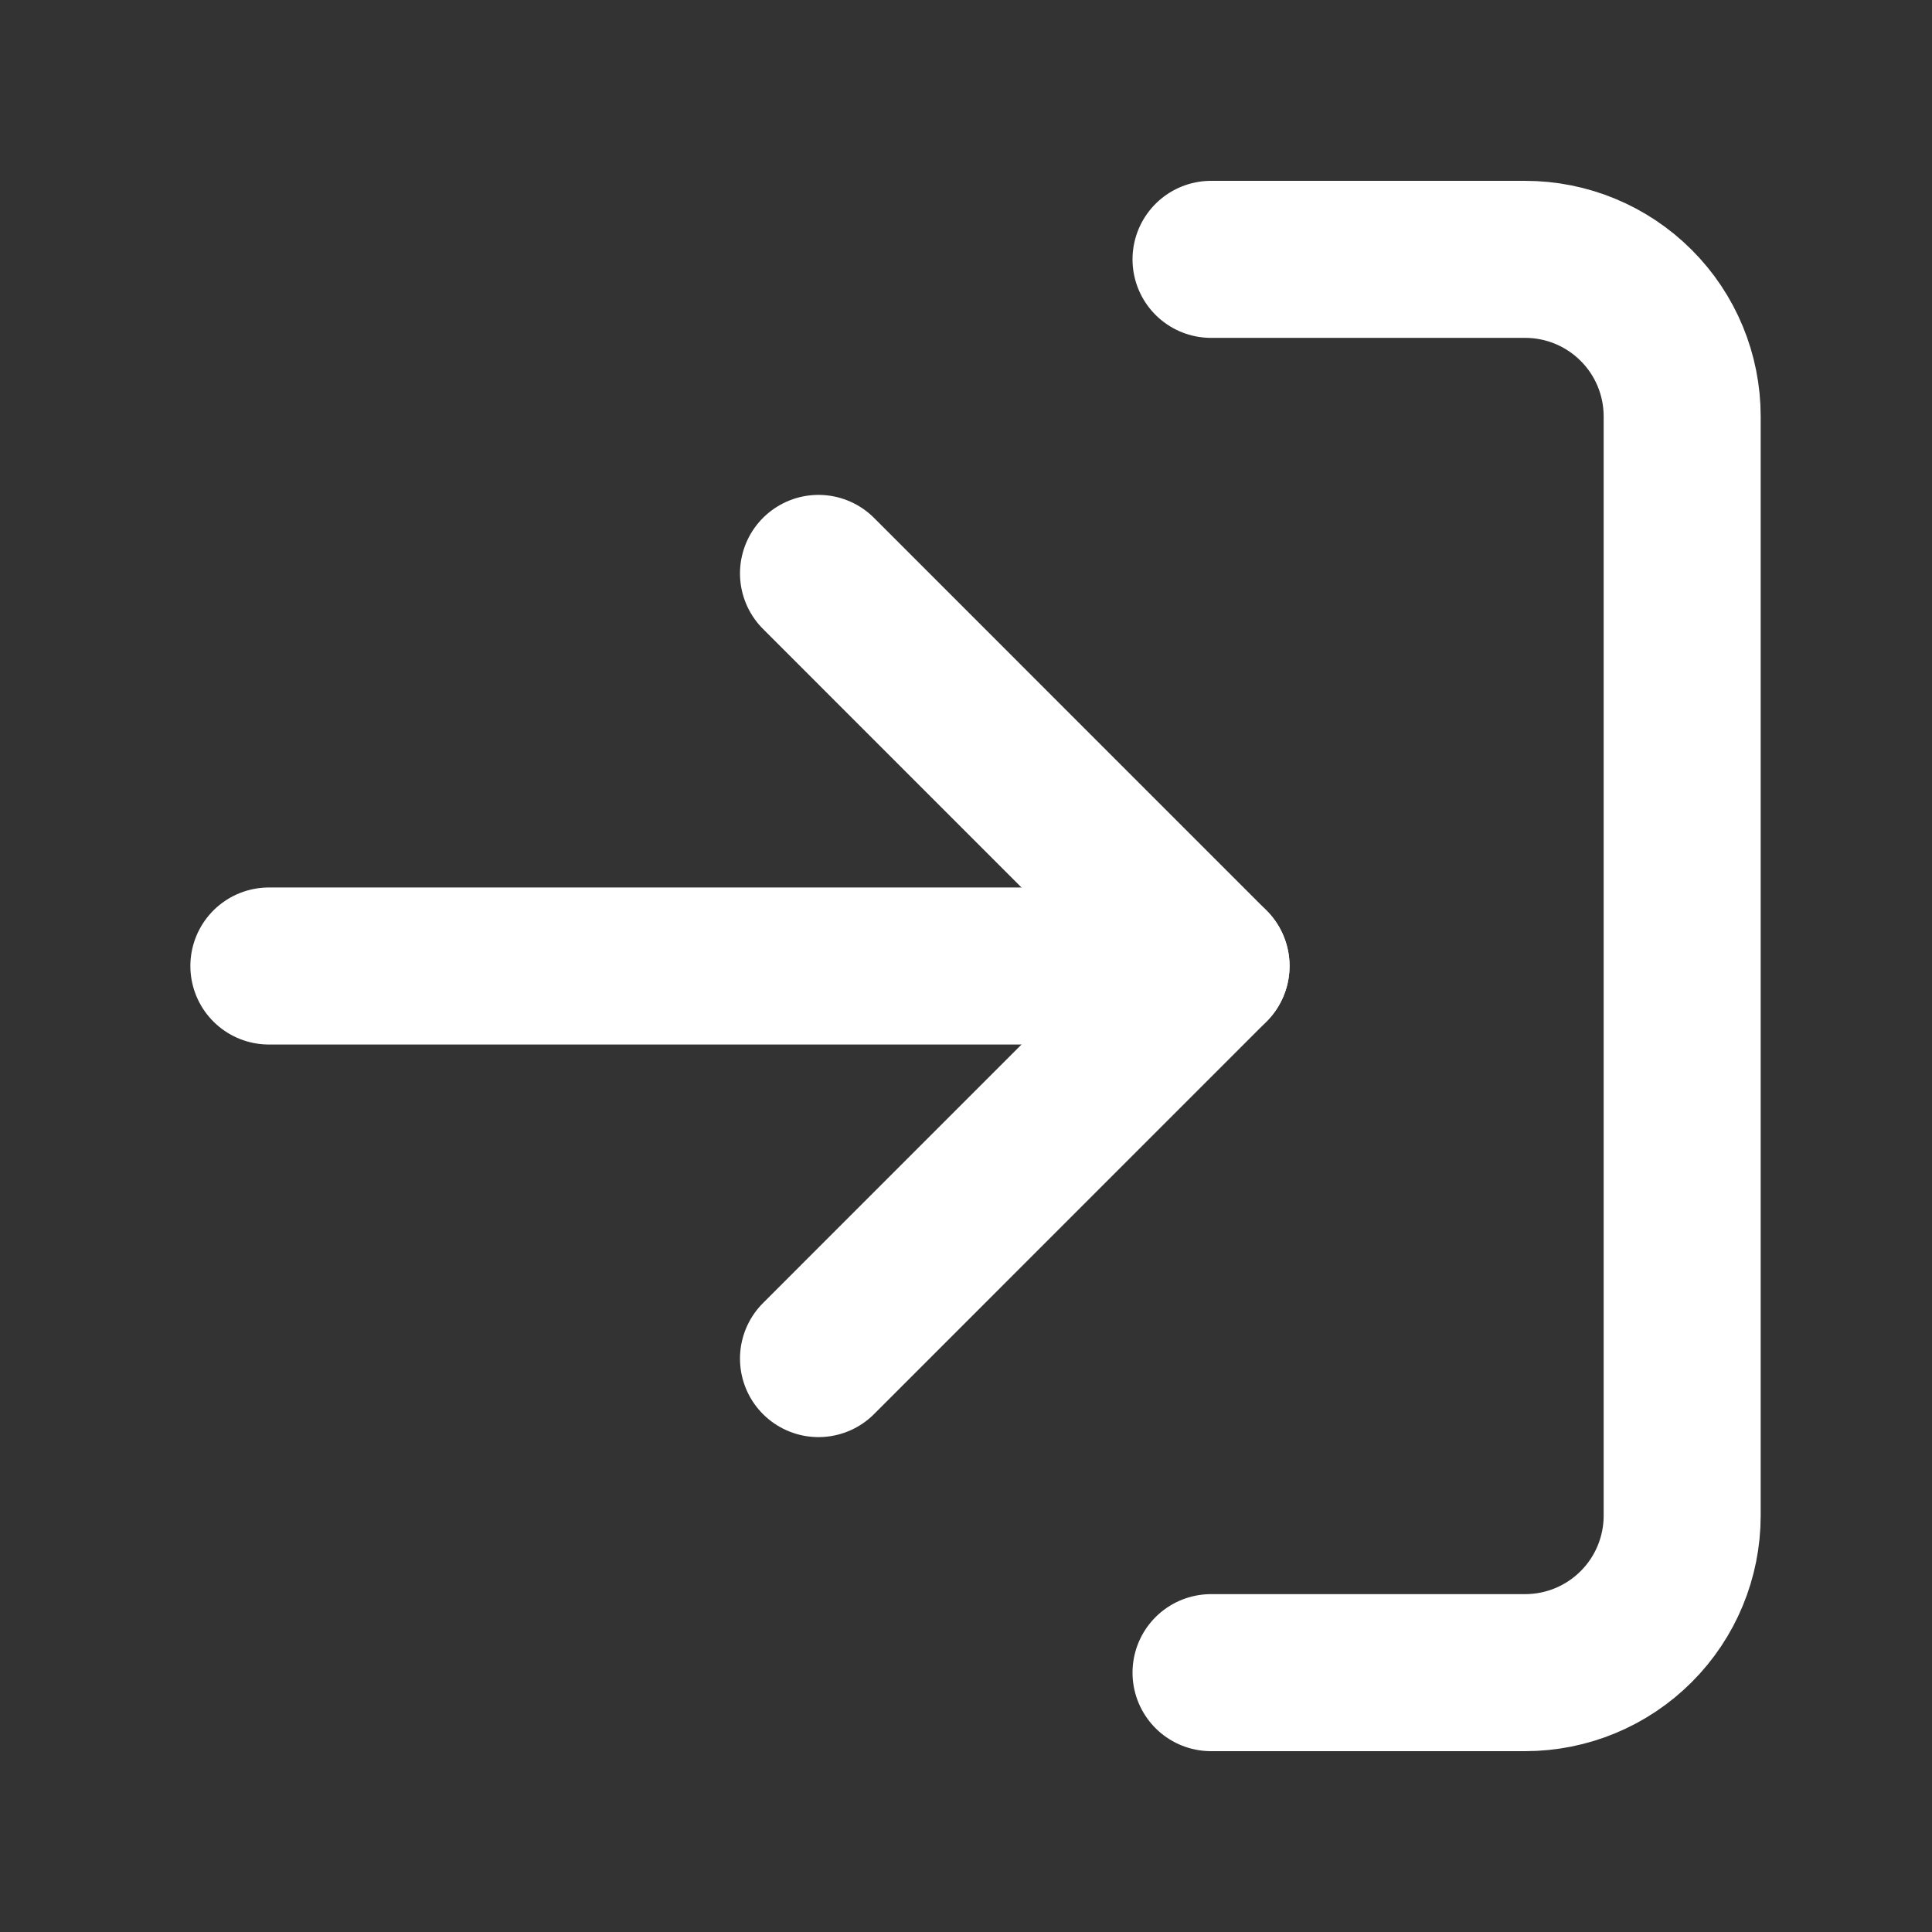
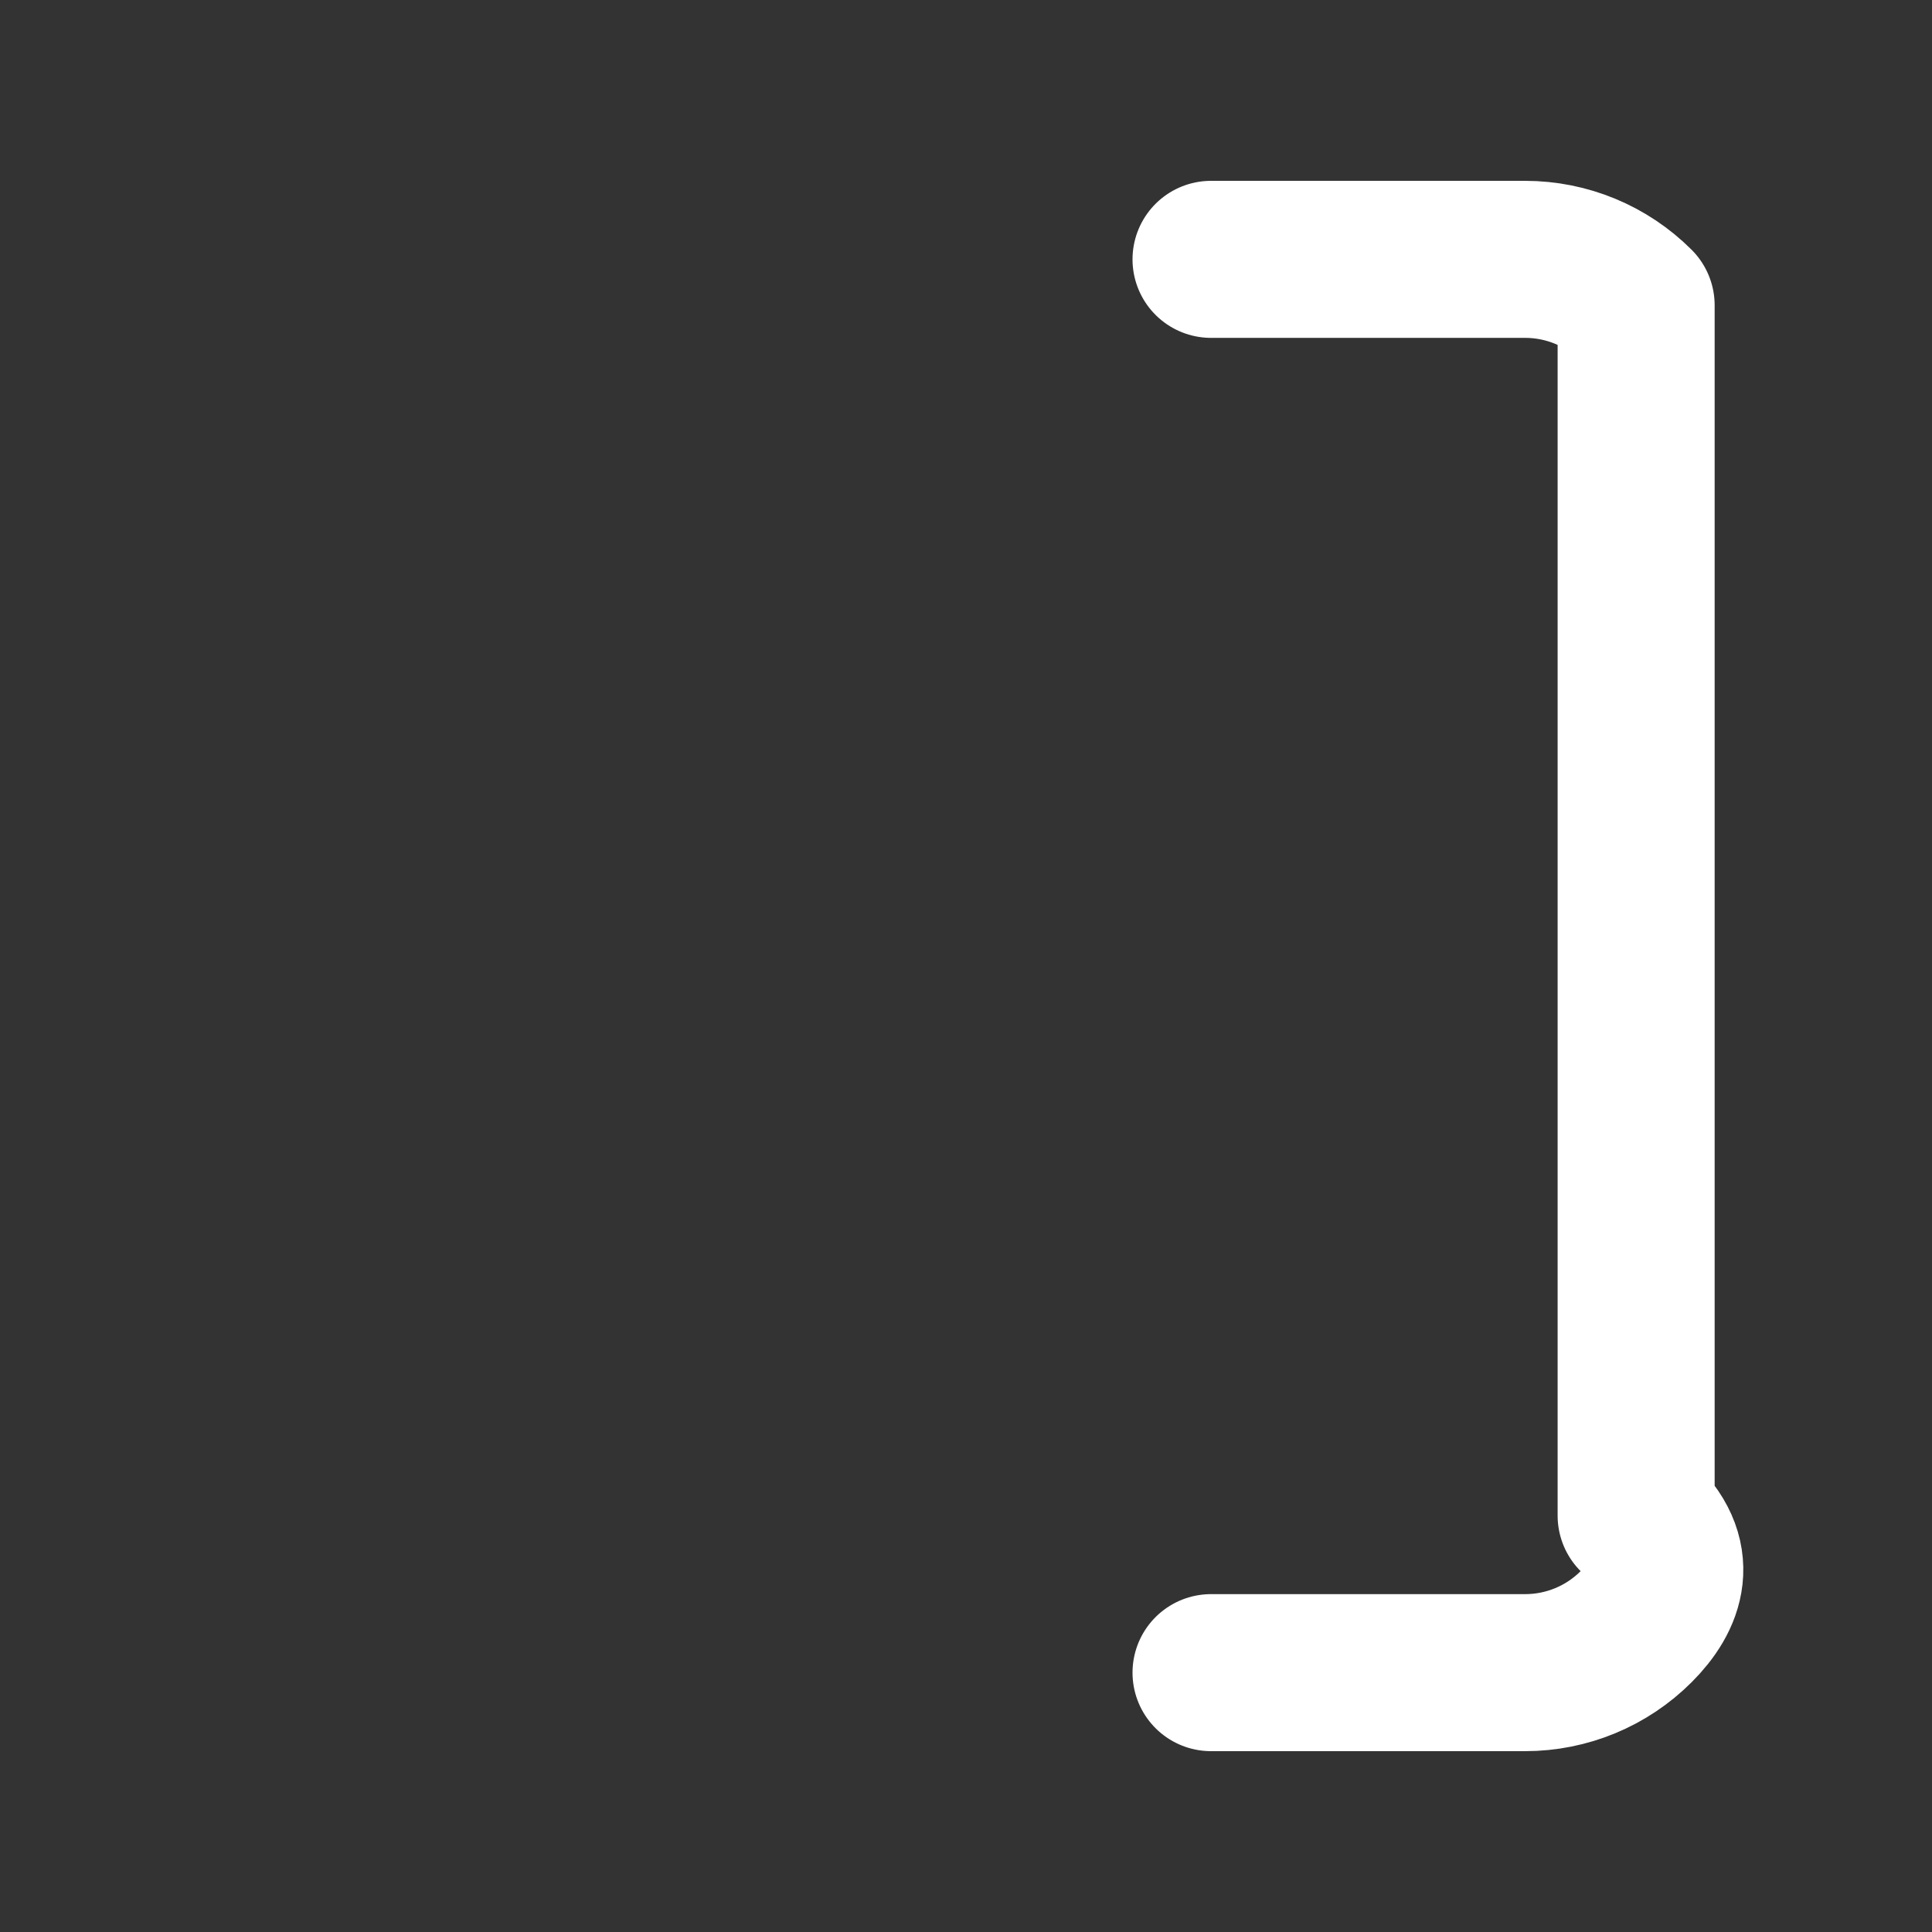
<svg xmlns="http://www.w3.org/2000/svg" width="29" height="29" viewBox="0 0 29 29" fill="none">
  <rect x="0" y="0" width="29" height="29" fill="#333333" stroke="none" />
-   <path d="M18.178 3.893H22.893C23.518 3.893 24.117 4.141 24.559 4.583C25.002 5.025 25.25 5.625 25.25 6.25V22.75C25.25 23.375 25.002 23.975 24.559 24.417C24.117 24.859 23.518 25.107 22.893 25.107H18.178" stroke="white" style="stroke:white;stroke-opacity:1;" stroke-width="2.357" stroke-linecap="round" stroke-linejoin="round" />
-   <path d="M12.286 20.393L18.178 14.5L12.286 8.607" stroke="white" style="stroke:white;stroke-opacity:1;" stroke-width="2.357" stroke-linecap="round" stroke-linejoin="round" />
-   <path d="M18.178 14.5H4.036" stroke="white" style="stroke:white;stroke-opacity:1;" stroke-width="2.357" stroke-linecap="round" stroke-linejoin="round" />
+   <path d="M18.178 3.893H22.893C23.518 3.893 24.117 4.141 24.559 4.583V22.75C25.25 23.375 25.002 23.975 24.559 24.417C24.117 24.859 23.518 25.107 22.893 25.107H18.178" stroke="white" style="stroke:white;stroke-opacity:1;" stroke-width="2.357" stroke-linecap="round" stroke-linejoin="round" />
</svg>